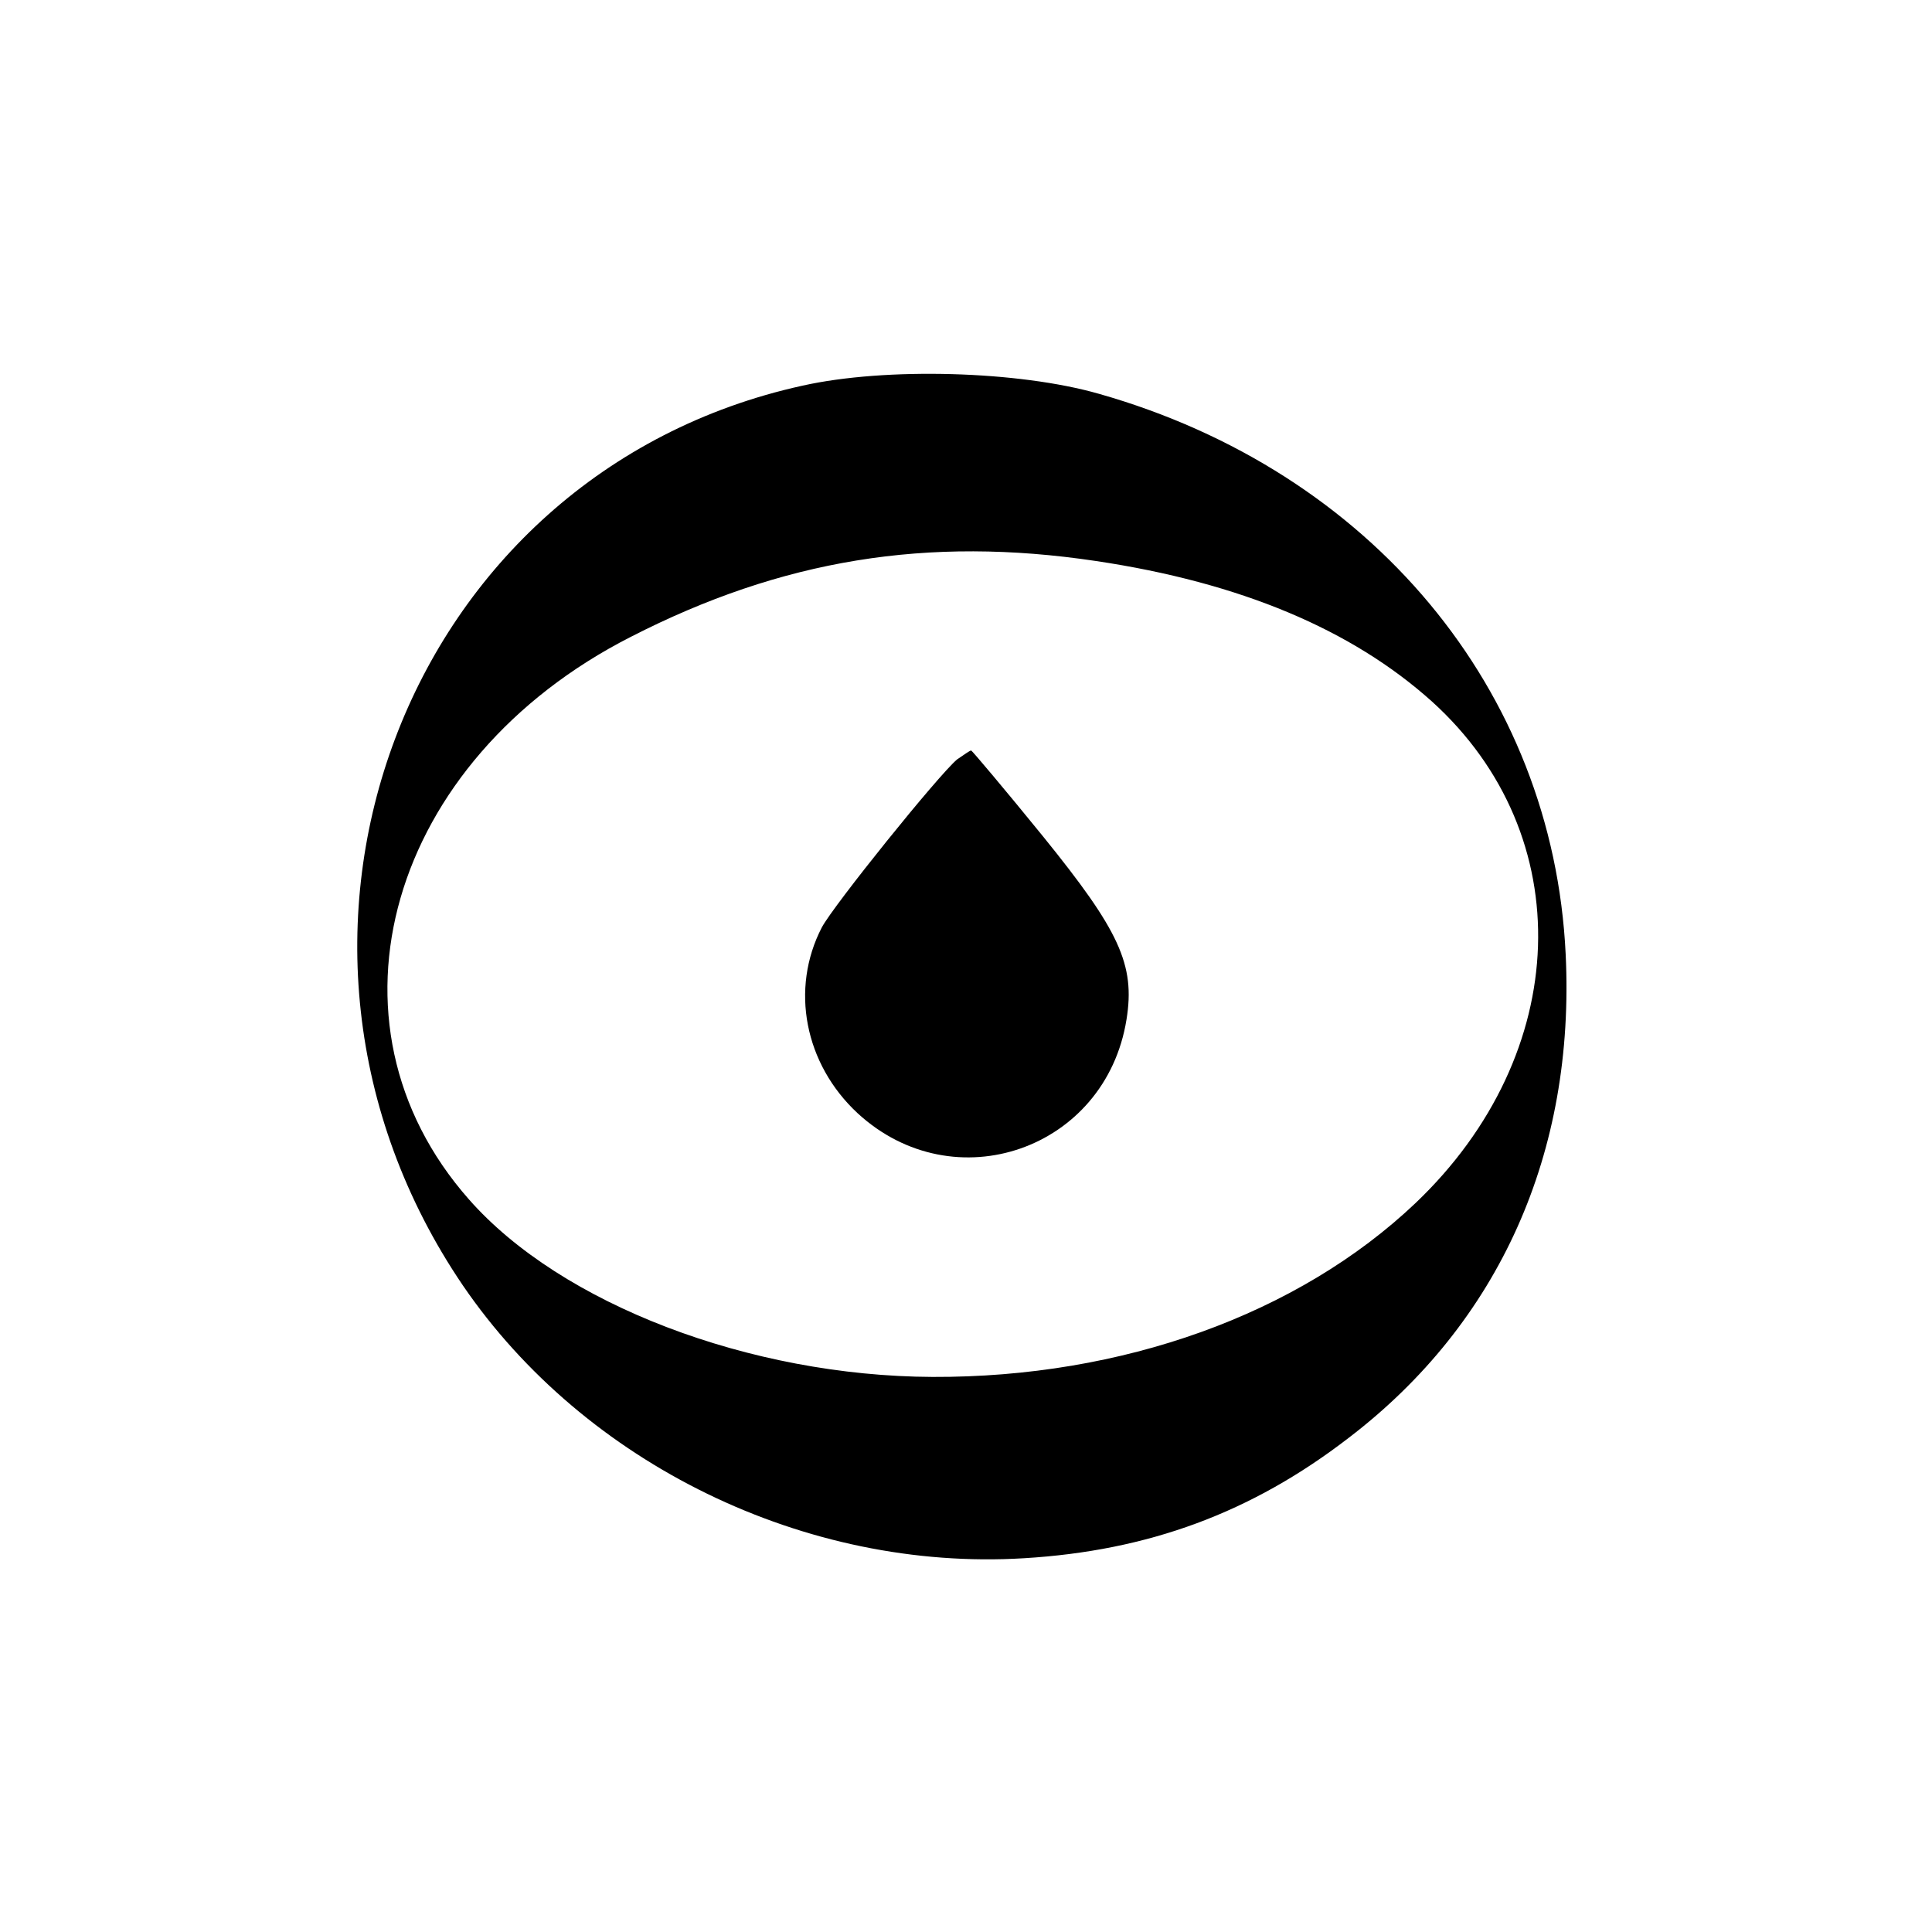
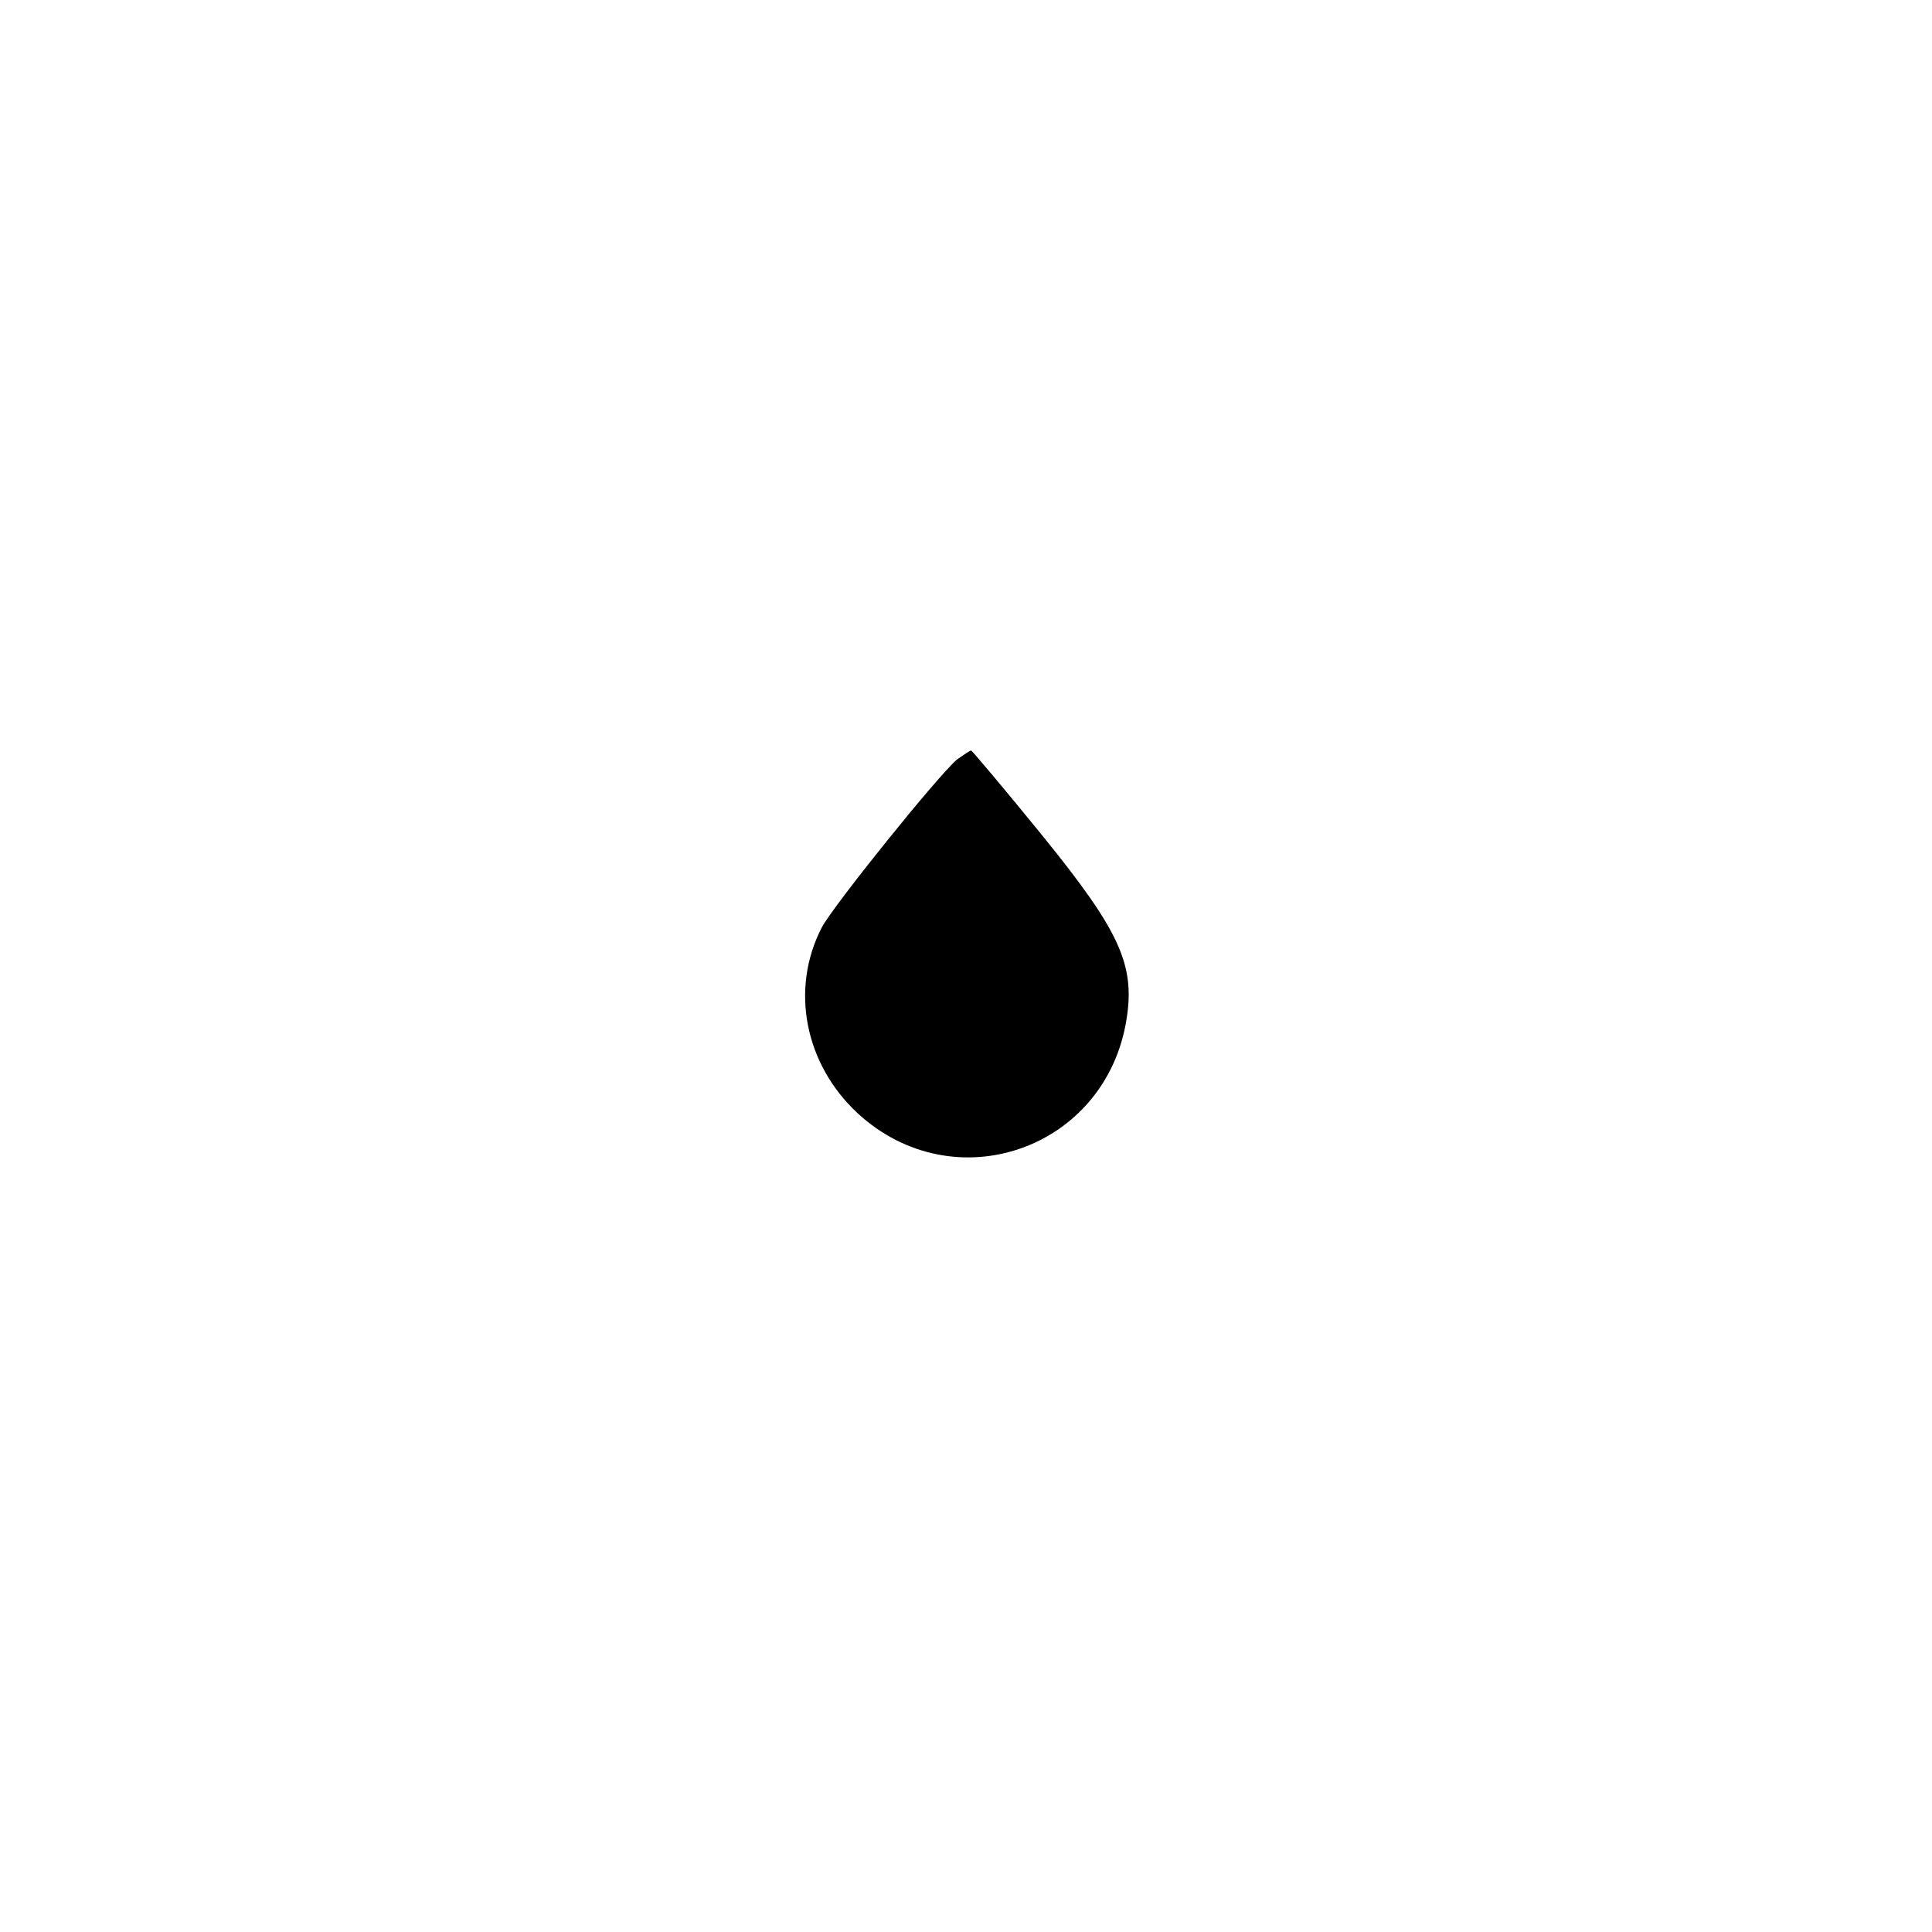
<svg xmlns="http://www.w3.org/2000/svg" version="1.0" width="260pt" height="260pt" viewBox="0 0 260 260" preserveAspectRatio="xMidYMid meet">
  <g transform="translate(0,260) scale(0.1,-0.1)" fill="#000000" stroke="none">
-     <path d="M1080 2081 c-537 -118 -773 -746 -457 -1211 164 -240 461 -385 755 -367 167 10 306 61 437 162 203 155 305 384 292 651 -17 356 -262 650 -628 754 -108 31 -287 36 -399 11z m395 -236 c194 -29 344 -92 452 -189 199 -180 189 -474 -22 -675 -158 -150 -395 -235 -650 -234 -246 1 -500 98 -624 239 -210 238 -108 591 218 757 203 104 399 136 626 102z" />
    <path d="M1288 1578 c-25 -21 -166 -196 -182 -226 -43 -83 -23 -184 48 -250 130 -120 334 -49 362 126 12 74 -10 120 -112 246 -52 64 -96 116 -97 116 -2 0 -10 -6 -19 -12z" />
  </g>
</svg>